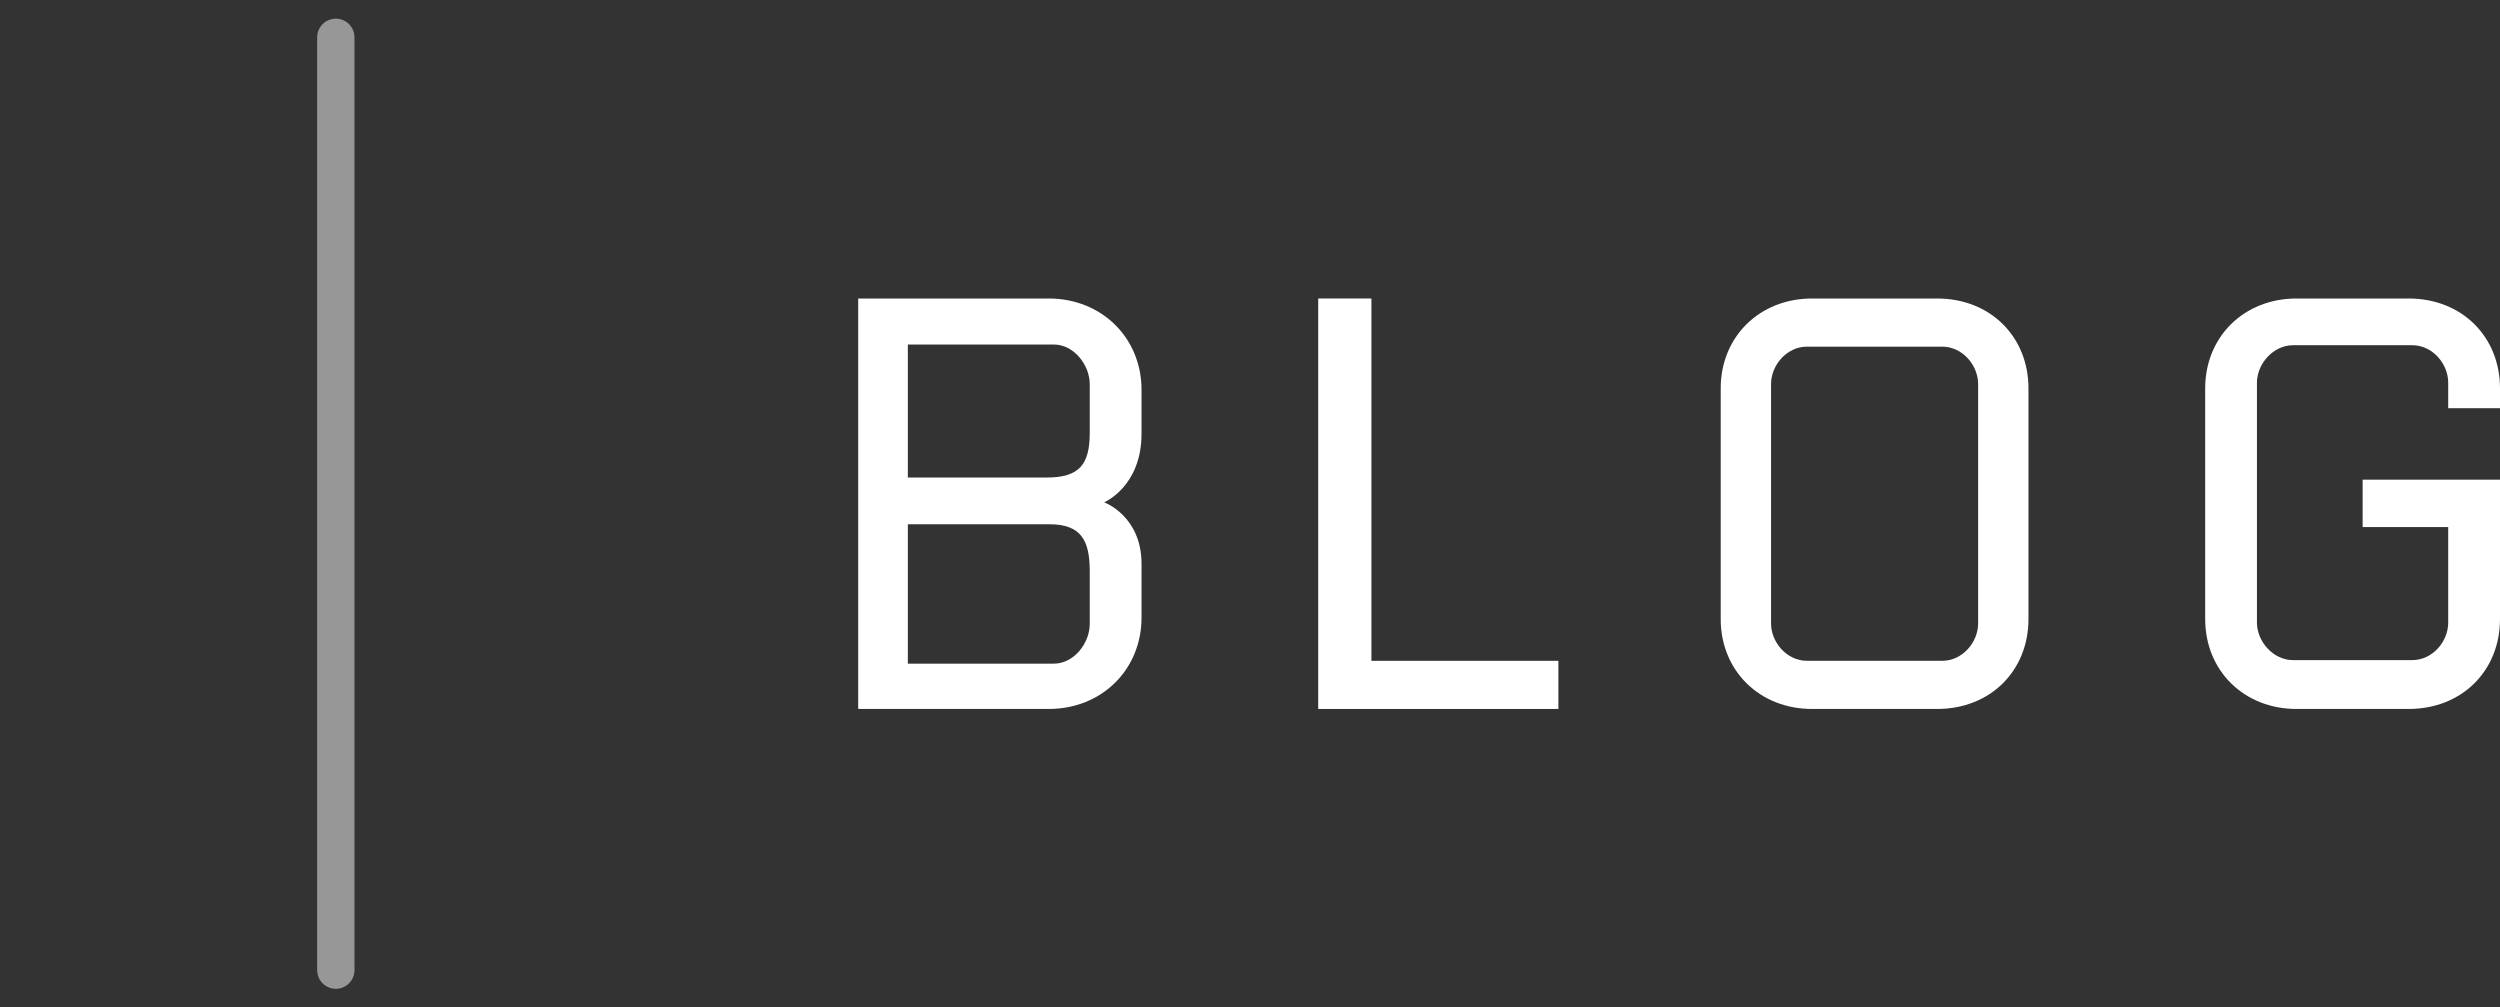
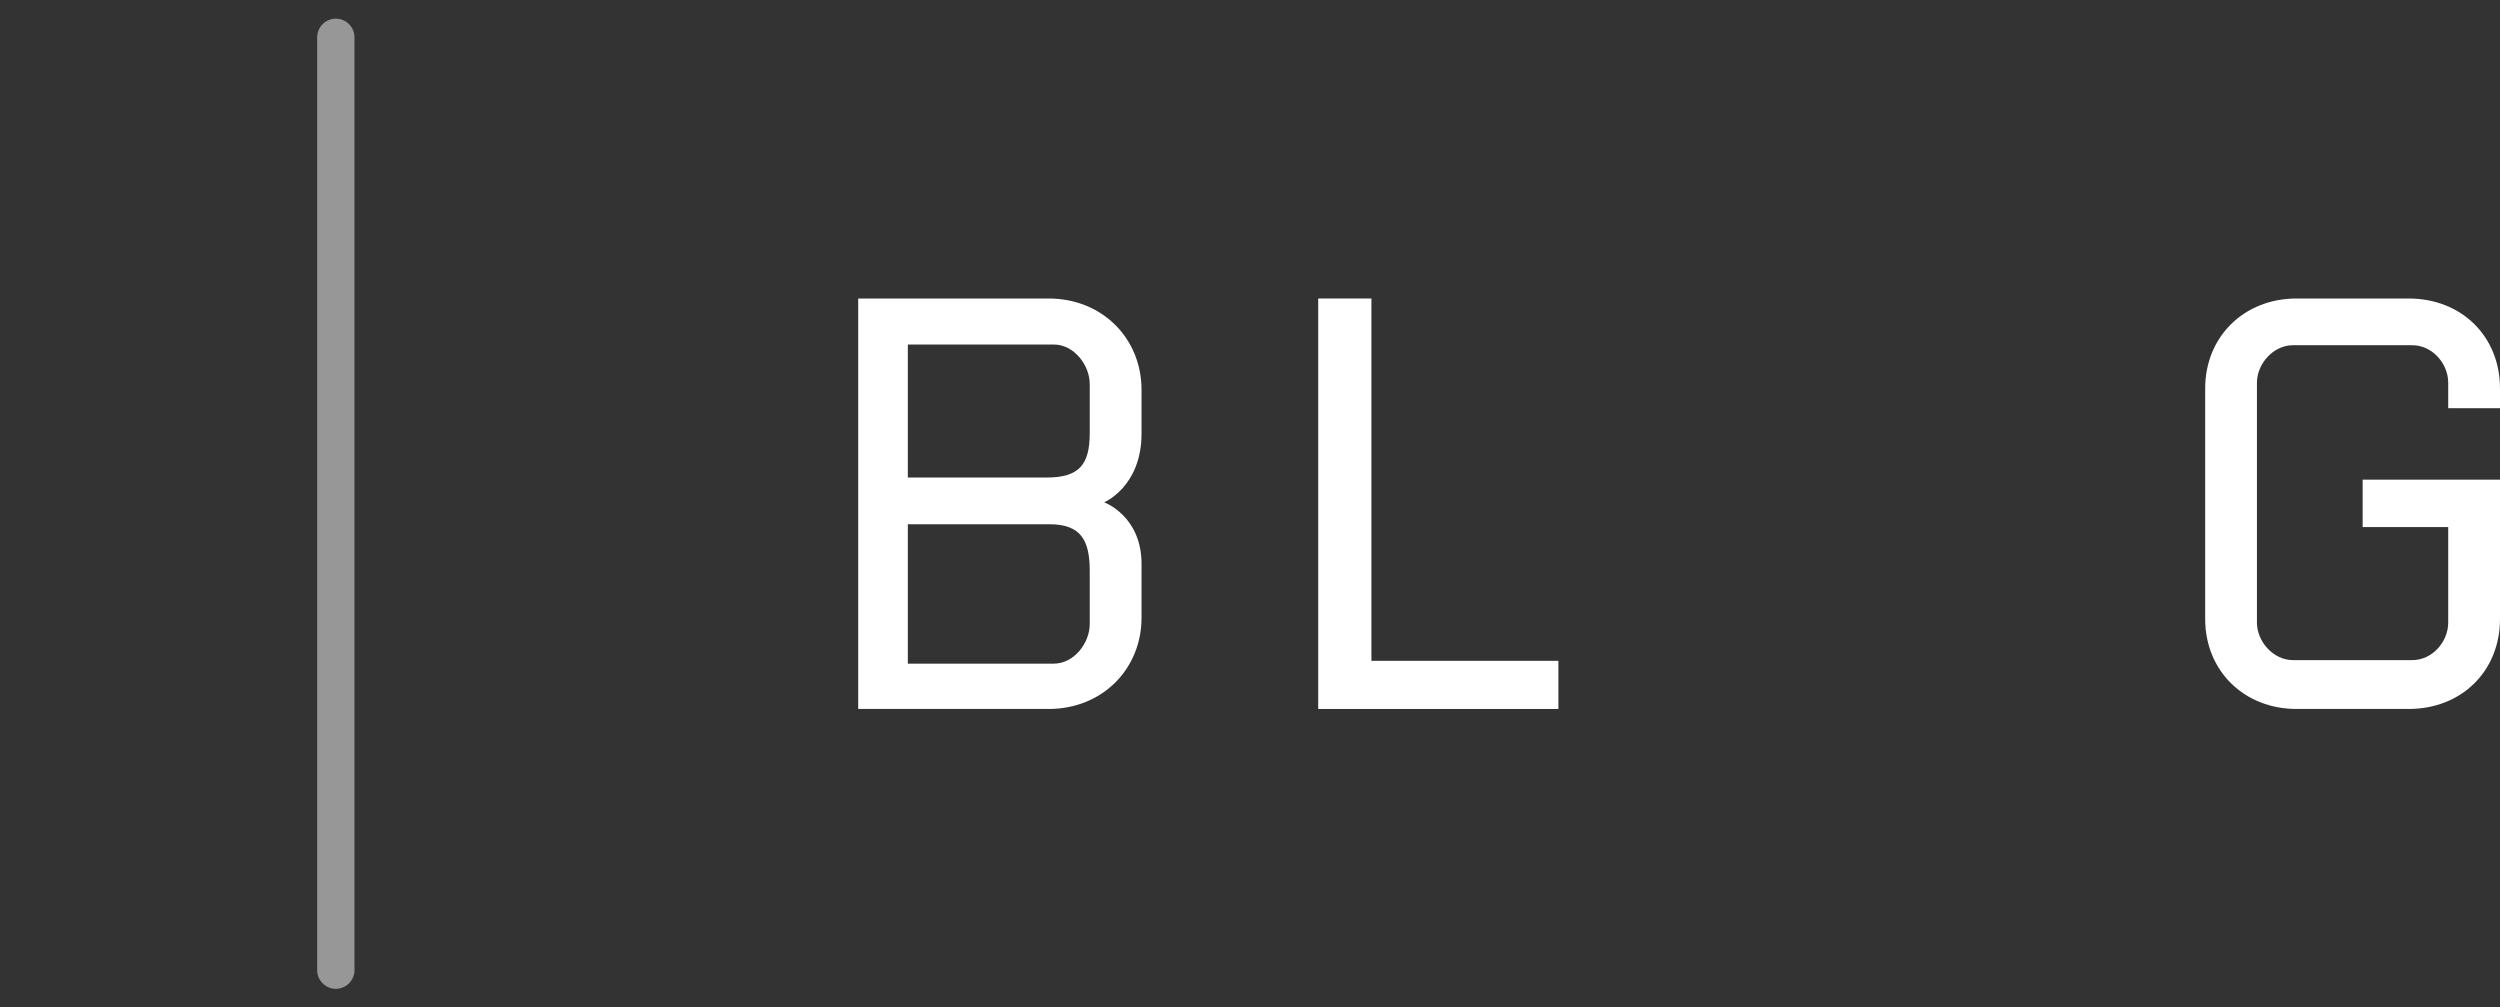
<svg xmlns="http://www.w3.org/2000/svg" width="67px" height="27px" viewBox="0 0 67 27" version="1.1">
  <rect x="0" y="0" width="67" height="27" fill="#333333" stroke="none" />
  <title>PineDefenceBlog</title>
  <g id="PineDefenceBlog" stroke="none" stroke-width="1" fill="none" fill-rule="evenodd">
    <line x1="9" y1="1" x2="9" y2="26" id="Line" stroke="#979797" stroke-linecap="round" />
    <g id="BLOG" transform="translate(23, 8)" fill="#FFFFFF" fill-rule="nonzero">
      <path d="M7.593,8.553 L7.593,7.112 C7.593,5.822 6.591,5.462 6.591,5.462 C6.591,5.462 7.593,5.045 7.593,3.622 L7.593,2.447 C7.593,1.062 6.533,0 5.107,0 L0,0 L0,11 L5.107,11 C6.533,11 7.593,9.938 7.593,8.553 Z M6.205,3.603 C6.205,4.438 5.936,4.798 5.049,4.798 L1.33,4.798 L1.33,1.233 L5.242,1.233 C5.782,1.233 6.205,1.783 6.205,2.295 L6.205,3.603 Z M6.205,8.724 C6.205,9.236 5.782,9.786 5.242,9.786 L1.33,9.786 L1.33,6.05 L5.126,6.05 C5.974,6.05 6.205,6.486 6.205,7.302 L6.205,8.724 Z" id="Shape" />
      <polygon id="Path" points="18.765 11 18.765 9.71 13.754 9.71 13.754 0 12.328 0 12.328 11" />
-       <path d="M31.363,8.591 L31.363,2.409 C31.363,1.024 30.342,0 28.916,0 L25.563,0 C24.156,0 23.115,1.024 23.115,2.409 L23.115,8.591 C23.115,9.976 24.156,11 25.563,11 L28.916,11 C30.342,11 31.363,9.976 31.363,8.591 Z M30.014,8.705 C30.014,9.217 29.59,9.71 29.051,9.71 L25.428,9.71 C24.888,9.71 24.464,9.217 24.464,8.705 L24.464,2.295 C24.464,1.783 24.888,1.29 25.428,1.29 L29.051,1.29 C29.59,1.29 30.014,1.783 30.014,2.295 L30.014,8.705 Z" id="Shape" />
      <path d="M44,8.591 L44,4.855 L40.319,4.855 L40.319,6.126 L42.612,6.126 L42.612,8.686 C42.612,9.198 42.188,9.691 41.649,9.691 L38.45,9.691 C37.929,9.691 37.486,9.198 37.486,8.686 L37.486,2.257 C37.486,1.745 37.929,1.252 38.45,1.252 L41.649,1.252 C42.188,1.252 42.612,1.745 42.612,2.257 L42.612,2.94 L44,2.94 L44,2.409 C44,1.024 42.979,0 41.552,0 L38.546,0 C37.139,0 36.099,1.024 36.099,2.409 L36.099,8.591 C36.099,9.976 37.139,11 38.546,11 L41.552,11 C42.979,11 44,9.976 44,8.591 Z" id="Path" />
    </g>
  </g>
</svg>